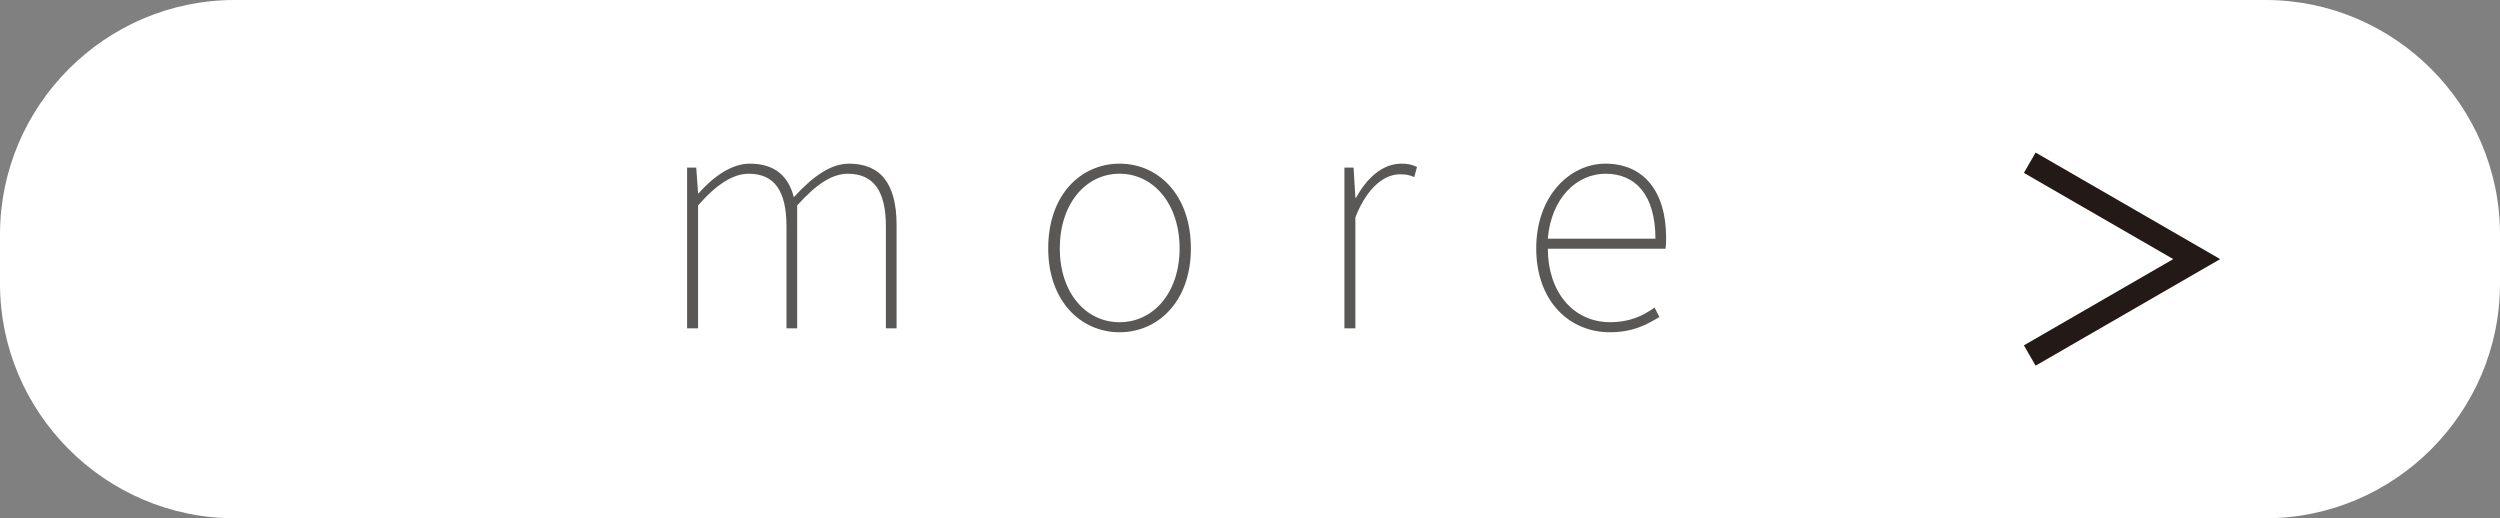
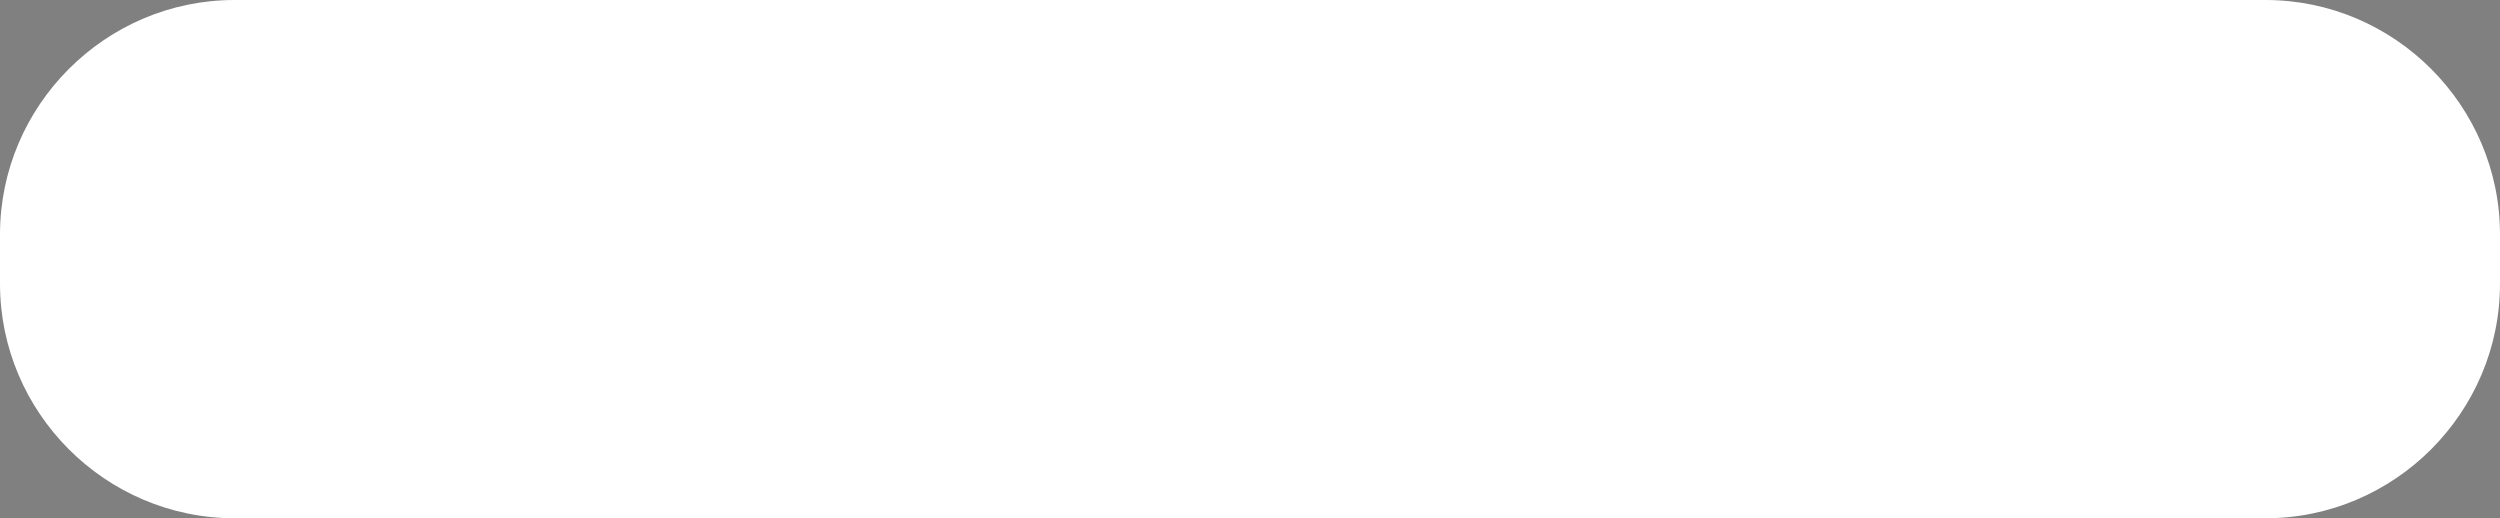
<svg xmlns="http://www.w3.org/2000/svg" version="1.1" id="レイヤー_1" x="0px" y="0px" width="106px" height="21.973px" viewBox="0 0 106 21.973" style="enable-background:new 0 0 106 21.973;" xml:space="preserve">
  <rect x="0" y="0" width="106" height="21.973" fill="#808080" stroke="none" />
  <style type="text/css">
	.st0{fill:#FFFFFF;}
	.st1{fill:#595857;}
	.st2{fill:#231916;}
</style>
  <g>
    <path class="st0" d="M0,9.944C0,4.475,4.475,0,9.944,0h86.113C101.525,0,106,4.475,106,9.944v2.086   c0,5.469-4.475,9.944-9.944,9.944H9.944C4.475,21.973,0,17.498,0,12.029V9.944z" />
    <g>
      <g>
-         <path class="st1" d="M29.134,7.107h0.387l0.078,1.087h0.026c0.621-0.712,1.409-1.255,2.159-1.255     c1.112,0,1.655,0.569,1.874,1.423c0.802-0.88,1.564-1.423,2.34-1.423c1.331,0,2.017,0.841,2.017,2.599v4.382h-0.453V9.603     c0-1.5-0.518-2.236-1.616-2.236c-0.672,0-1.345,0.452-2.146,1.344v5.21h-0.453V9.603c0-1.5-0.504-2.236-1.603-2.236     c-0.659,0-1.37,0.452-2.146,1.344v5.21h-0.465V7.107z" />
-         <path class="st1" d="M44.444,10.533c0-2.288,1.395-3.594,3.025-3.594c1.628,0,3.025,1.306,3.025,3.594     c0,2.249-1.396,3.555-3.025,3.555C45.84,14.088,44.444,12.782,44.444,10.533z M50.015,10.533c0-1.874-1.098-3.167-2.546-3.167     s-2.534,1.292-2.534,3.167c0,1.862,1.086,3.129,2.534,3.129S50.015,12.394,50.015,10.533z" />
-         <path class="st1" d="M57.004,7.107h0.387l0.078,1.28h0.026c0.453-0.827,1.112-1.448,1.927-1.448c0.232,0,0.426,0.026,0.658,0.143     l-0.116,0.426c-0.22-0.09-0.336-0.117-0.608-0.117c-0.608,0-1.358,0.479-1.888,1.823v4.706h-0.465V7.107z" />
-         <path class="st1" d="M65.136,10.533c0-2.224,1.423-3.594,2.935-3.594c1.577,0,2.572,1.124,2.572,3.141     c0,0.143,0,0.297-0.025,0.465h-4.99c0,1.797,1.047,3.116,2.65,3.116c0.776,0,1.358-0.246,1.874-0.621l0.207,0.4     c-0.517,0.311-1.098,0.647-2.106,0.647C66.532,14.088,65.136,12.757,65.136,10.533z M70.19,10.119c0-1.849-0.84-2.753-2.12-2.753     c-1.215,0-2.3,1.034-2.443,2.753H70.19z" />
-       </g>
+         </g>
    </g>
-     <polygon class="st2" points="86.31,15.504 85.813,14.643 92.146,10.986 85.813,7.33 86.31,6.469 94.135,10.986  " />
  </g>
</svg>